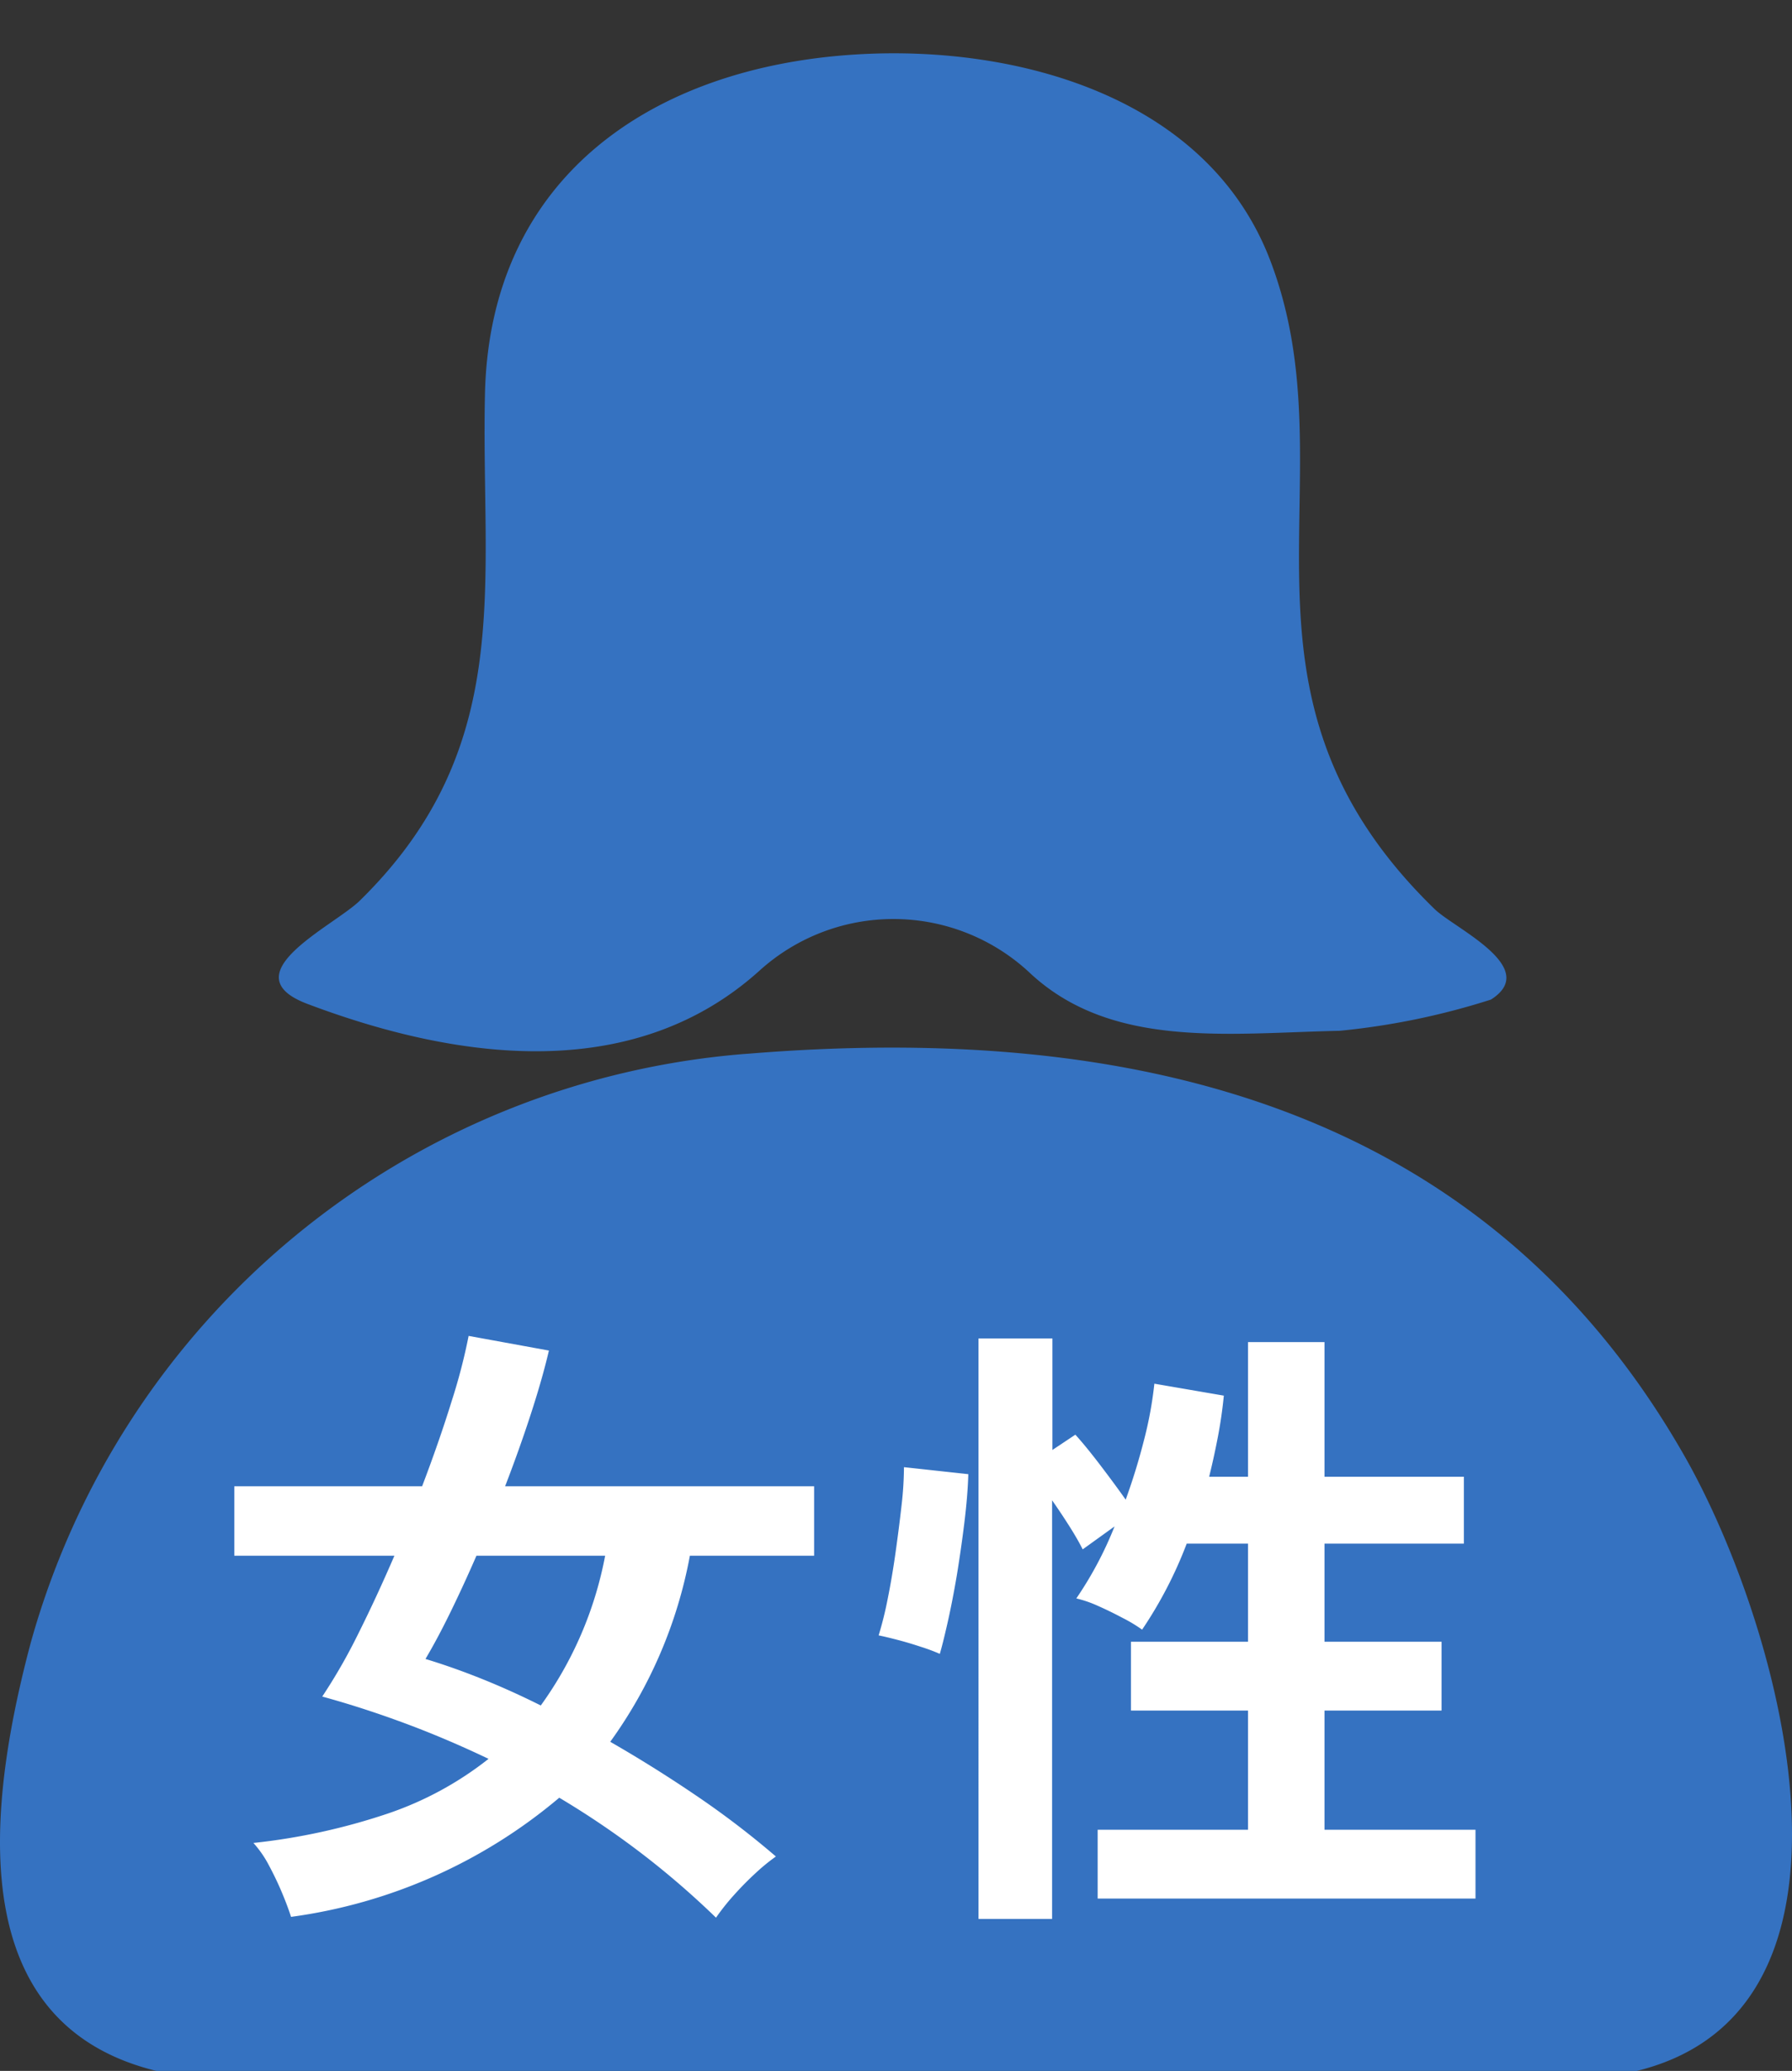
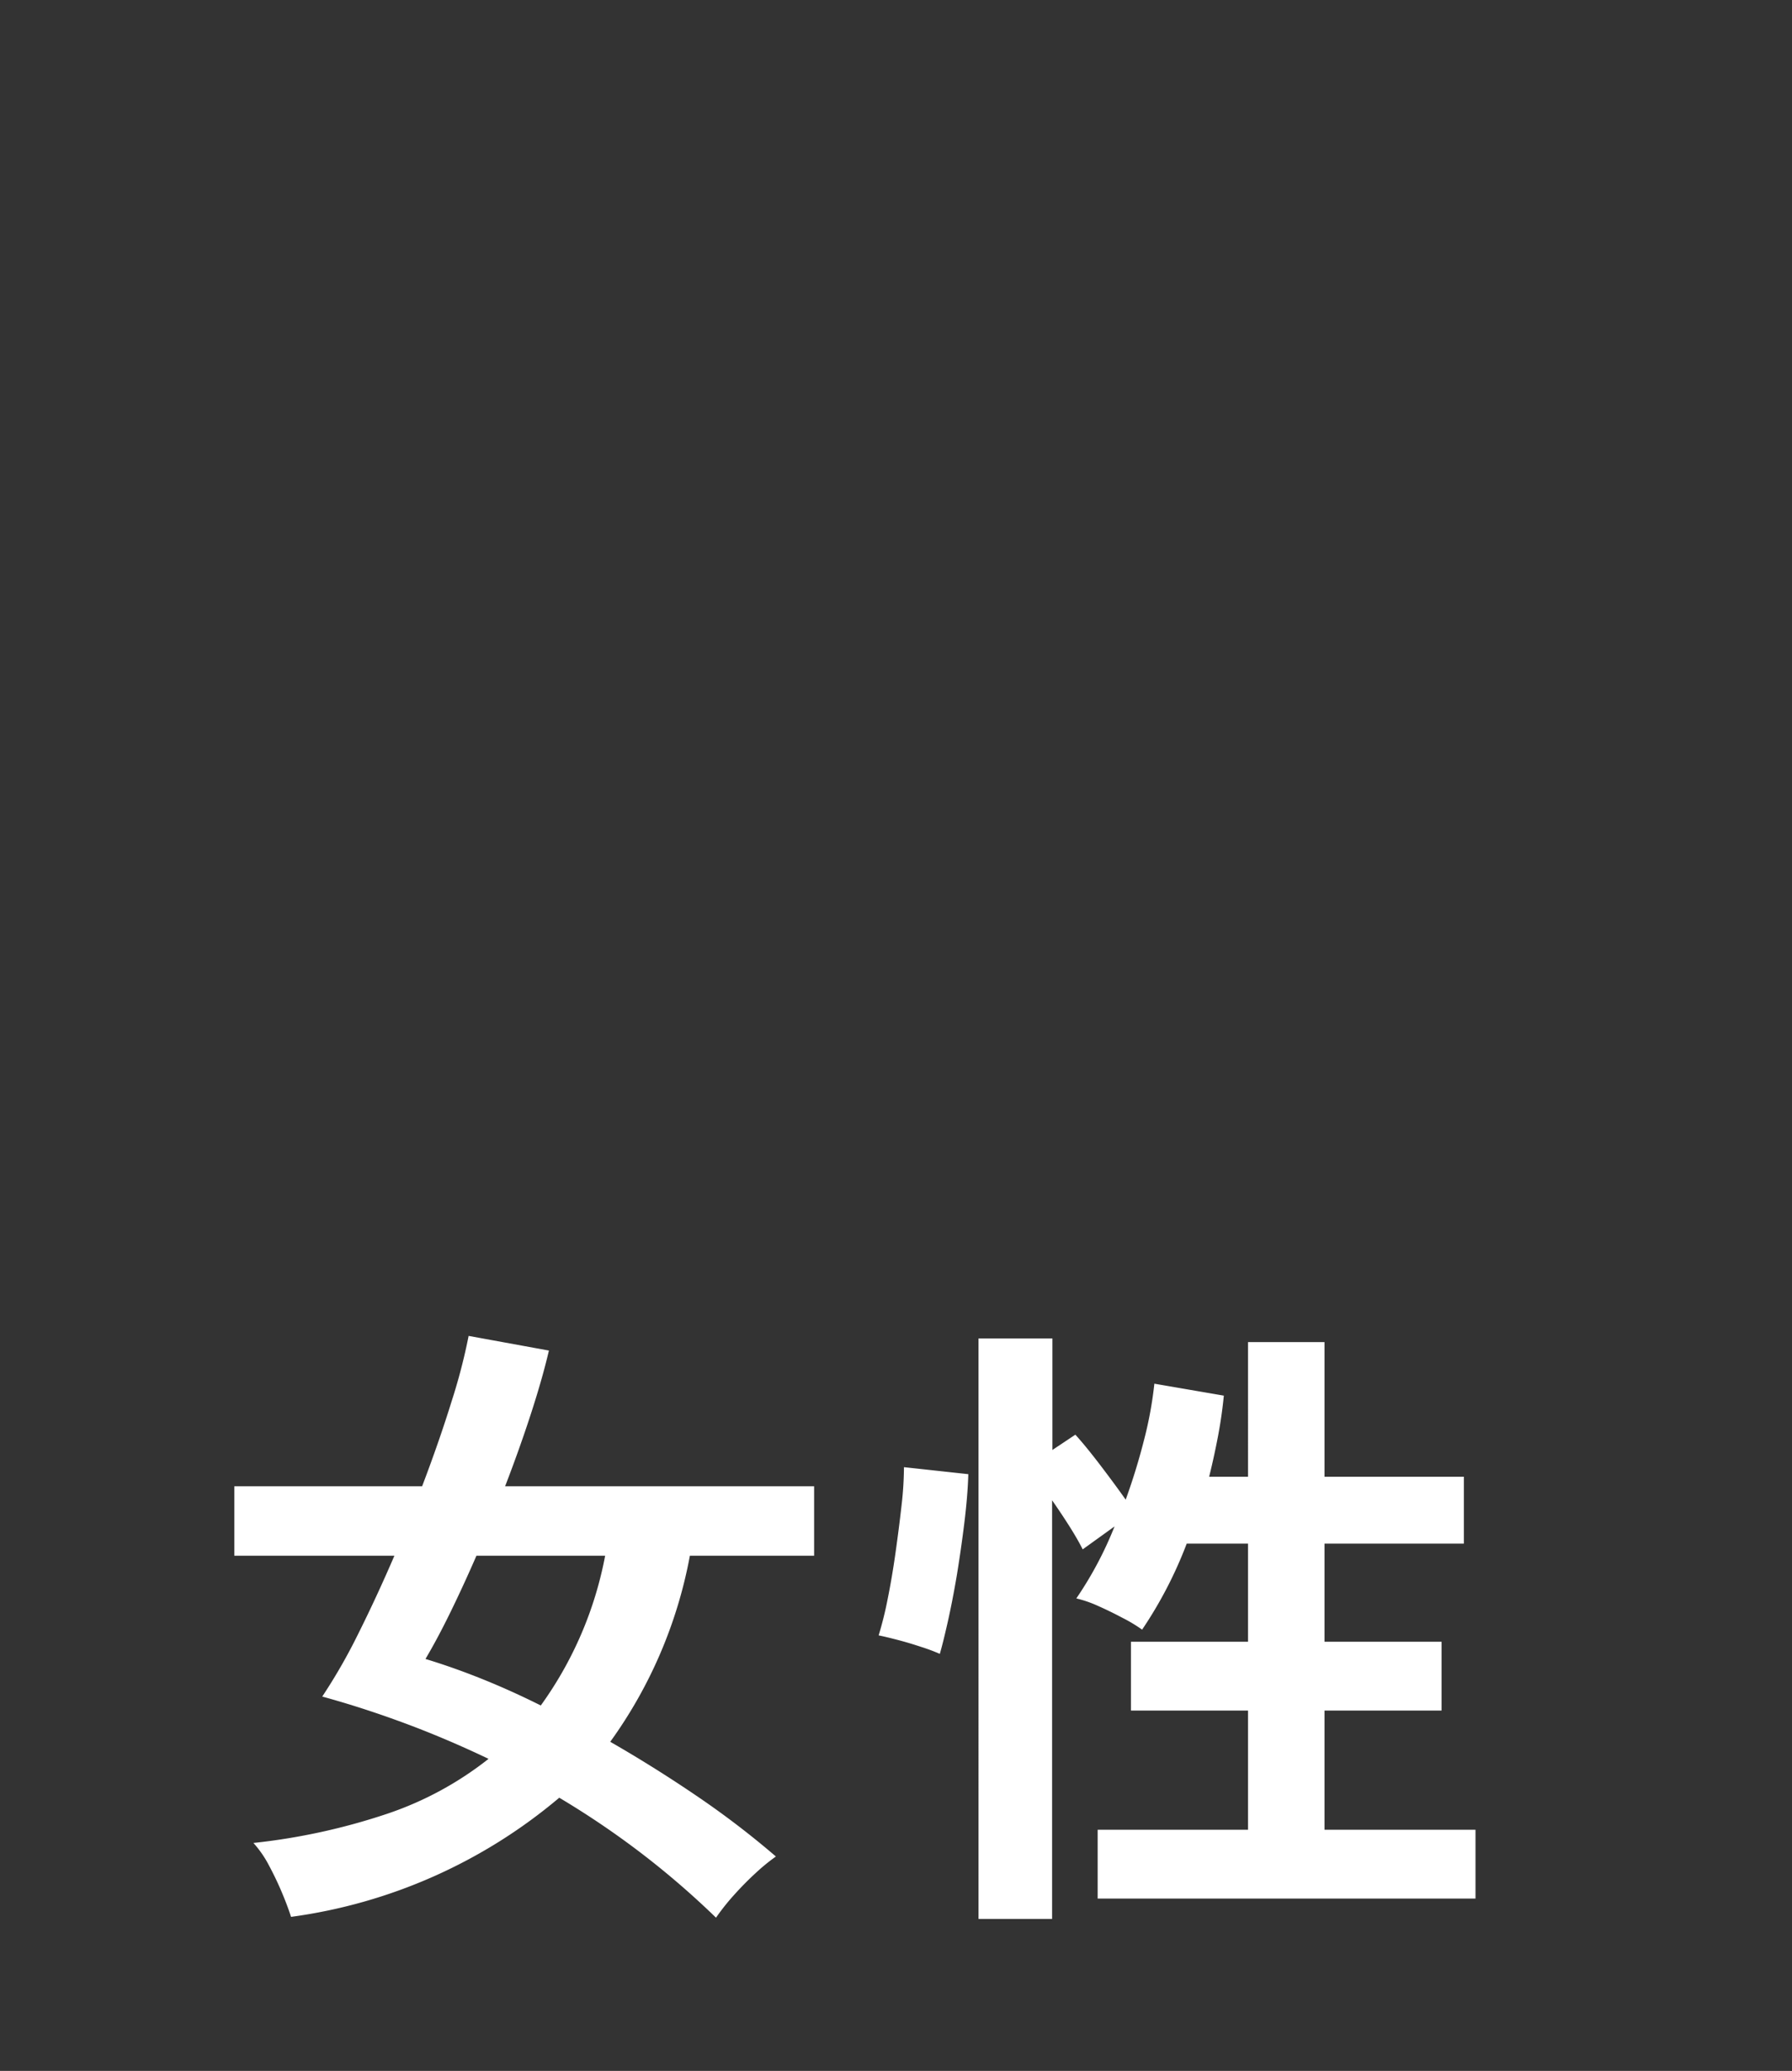
<svg xmlns="http://www.w3.org/2000/svg" width="45" height="52" viewBox="0 0 45 52">
  <rect x="0" y="0" width="45" height="52" fill="#333333" stroke="none" />
  <defs>
    <clipPath id="clip-path">
-       <rect id="長方形_2006" data-name="長方形 2006" width="45" height="52" transform="translate(0 -2)" fill="#3572c1" />
-     </clipPath>
+       </clipPath>
  </defs>
  <g id="グループ_1270" data-name="グループ 1270" transform="translate(-7103.5 -2550.464)">
    <g id="グループ_1268" data-name="グループ 1268" transform="translate(7124.587 2552.464)">
      <g id="マスクグループ_1242" data-name="マスクグループ 1242" transform="translate(-21.087)" clip-path="url(#clip-path)">
-         <path id="パス_3885" data-name="パス 3885" d="M18.769,86.093c9.607-.788,18.49,1.269,23.524,10.087,2.607,4.566,5.485,15.261-2.625,15.653-15.09.077-19.136.146-34.486,0C-.983,111.306-.446,105.467.767,100.9a20.289,20.289,0,0,1,18-14.808" transform="translate(0 -61.633)" fill="#3572c1" />
-         <path id="パス_3889" data-name="パス 3889" d="M31.824.029c4.02-.246,8.813,1.056,10.389,5.155,2.113,5.5-1.529,10.806,4.137,16.307.5.485,2.672,1.47,1.412,2.27a18.234,18.234,0,0,1-3.8.784c-2.8.058-5.752.468-7.805-1.478a5.012,5.012,0,0,0-6.77-.026c-3.049,2.744-7.316,2.349-11.342.83-1.973-.744.661-1.957,1.31-2.592,3.936-3.854,3.039-7.956,3.145-12.72C22.62,3.087,26.734.34,31.824.029" transform="translate(-10.322 -0.662)" fill="#3572c1" />
-       </g>
+         </g>
    </g>
-     <path id="パス_3891" data-name="パス 3891" d="M26.48,20.152A21.223,21.223,0,0,0,24.56,18.5a21.555,21.555,0,0,0-2.016-1.36,13.172,13.172,0,0,1-6.736,2.992q-.08-.256-.224-.6t-.328-.688a2.71,2.71,0,0,0-.392-.568,15.836,15.836,0,0,0,3.368-.736,8.44,8.44,0,0,0,2.536-1.376q-1.072-.512-2.12-.9T16.592,14.6a14.105,14.105,0,0,0,.9-1.568q.464-.928.912-1.968H14.384V9.32H19.1q.432-1.136.744-2.144a14.437,14.437,0,0,0,.424-1.632l2.016.368q-.16.688-.448,1.576T21.184,9.32h7.76v1.744h-3.12a11.578,11.578,0,0,1-2,4.672q1.088.624,2.16,1.352a21.913,21.913,0,0,1,2,1.528,4.876,4.876,0,0,0-.5.408q-.288.264-.56.568A5.7,5.7,0,0,0,26.48,20.152Zm-4.4-5.328a9.4,9.4,0,0,0,1.616-3.76H20.464q-.32.736-.648,1.408t-.632,1.184q.688.208,1.416.5T22.08,14.824Zm10.992,5.36V5.608h1.856v2.8l.576-.384q.272.3.64.784t.624.848q.272-.752.464-1.512a9.7,9.7,0,0,0,.256-1.4l1.744.3q-.048.5-.144,1.008T38.864,9.08h.976V5.7h1.92V9.08h3.5v1.68h-3.5v2.464H44.7v1.728H41.76v2.992h3.792v1.728H36.064V17.944H39.84V14.952H36.9V13.224H39.84V10.76H38.3a10.515,10.515,0,0,1-1.12,2.16,3.745,3.745,0,0,0-.5-.3q-.3-.16-.616-.3a2.916,2.916,0,0,0-.536-.184,9.217,9.217,0,0,0,.96-1.808l-.8.576q-.128-.256-.336-.584t-.432-.648V20.184ZM32.1,13.528a4.65,4.65,0,0,0-.472-.176q-.3-.1-.592-.176t-.472-.112a8.924,8.924,0,0,0,.224-.9q.112-.552.2-1.176t.152-1.192A8.758,8.758,0,0,0,31.2,8.84l1.616.176q-.016.544-.1,1.224t-.192,1.336q-.112.656-.232,1.184T32.1,13.528Z" transform="translate(7095 2578.464)" fill="#fff" />
+     <path id="パス_3891" data-name="パス 3891" d="M26.48,20.152A21.223,21.223,0,0,0,24.56,18.5a21.555,21.555,0,0,0-2.016-1.36,13.172,13.172,0,0,1-6.736,2.992q-.08-.256-.224-.6t-.328-.688a2.71,2.71,0,0,0-.392-.568,15.836,15.836,0,0,0,3.368-.736,8.44,8.44,0,0,0,2.536-1.376q-1.072-.512-2.12-.9T16.592,14.6a14.105,14.105,0,0,0,.9-1.568q.464-.928.912-1.968H14.384V9.32H19.1q.432-1.136.744-2.144a14.437,14.437,0,0,0,.424-1.632l2.016.368q-.16.688-.448,1.576T21.184,9.32h7.76v1.744h-3.12a11.578,11.578,0,0,1-2,4.672q1.088.624,2.16,1.352a21.913,21.913,0,0,1,2,1.528,4.876,4.876,0,0,0-.5.408q-.288.264-.56.568A5.7,5.7,0,0,0,26.48,20.152Zm-4.4-5.328a9.4,9.4,0,0,0,1.616-3.76H20.464q-.32.736-.648,1.408t-.632,1.184q.688.208,1.416.5T22.08,14.824Zm10.992,5.36V5.608h1.856v2.8l.576-.384q.272.3.64.784t.624.848q.272-.752.464-1.512a9.7,9.7,0,0,0,.256-1.4l1.744.3q-.048.5-.144,1.008T38.864,9.08h.976V5.7h1.92V9.08h3.5v1.68h-3.5v2.464H44.7v1.728H41.76v2.992h3.792v1.728H36.064V17.944H39.84V14.952H36.9V13.224H39.84V10.76H38.3a10.515,10.515,0,0,1-1.12,2.16,3.745,3.745,0,0,0-.5-.3q-.3-.16-.616-.3a2.916,2.916,0,0,0-.536-.184,9.217,9.217,0,0,0,.96-1.808l-.8.576q-.128-.256-.336-.584t-.432-.648V20.184ZM32.1,13.528a4.65,4.65,0,0,0-.472-.176q-.3-.1-.592-.176t-.472-.112a8.924,8.924,0,0,0,.224-.9q.112-.552.2-1.176t.152-1.192A8.758,8.758,0,0,0,31.2,8.84l1.616.176q-.016.544-.1,1.224t-.192,1.336q-.112.656-.232,1.184T32.1,13.528" transform="translate(7095 2578.464)" fill="#fff" />
  </g>
</svg>